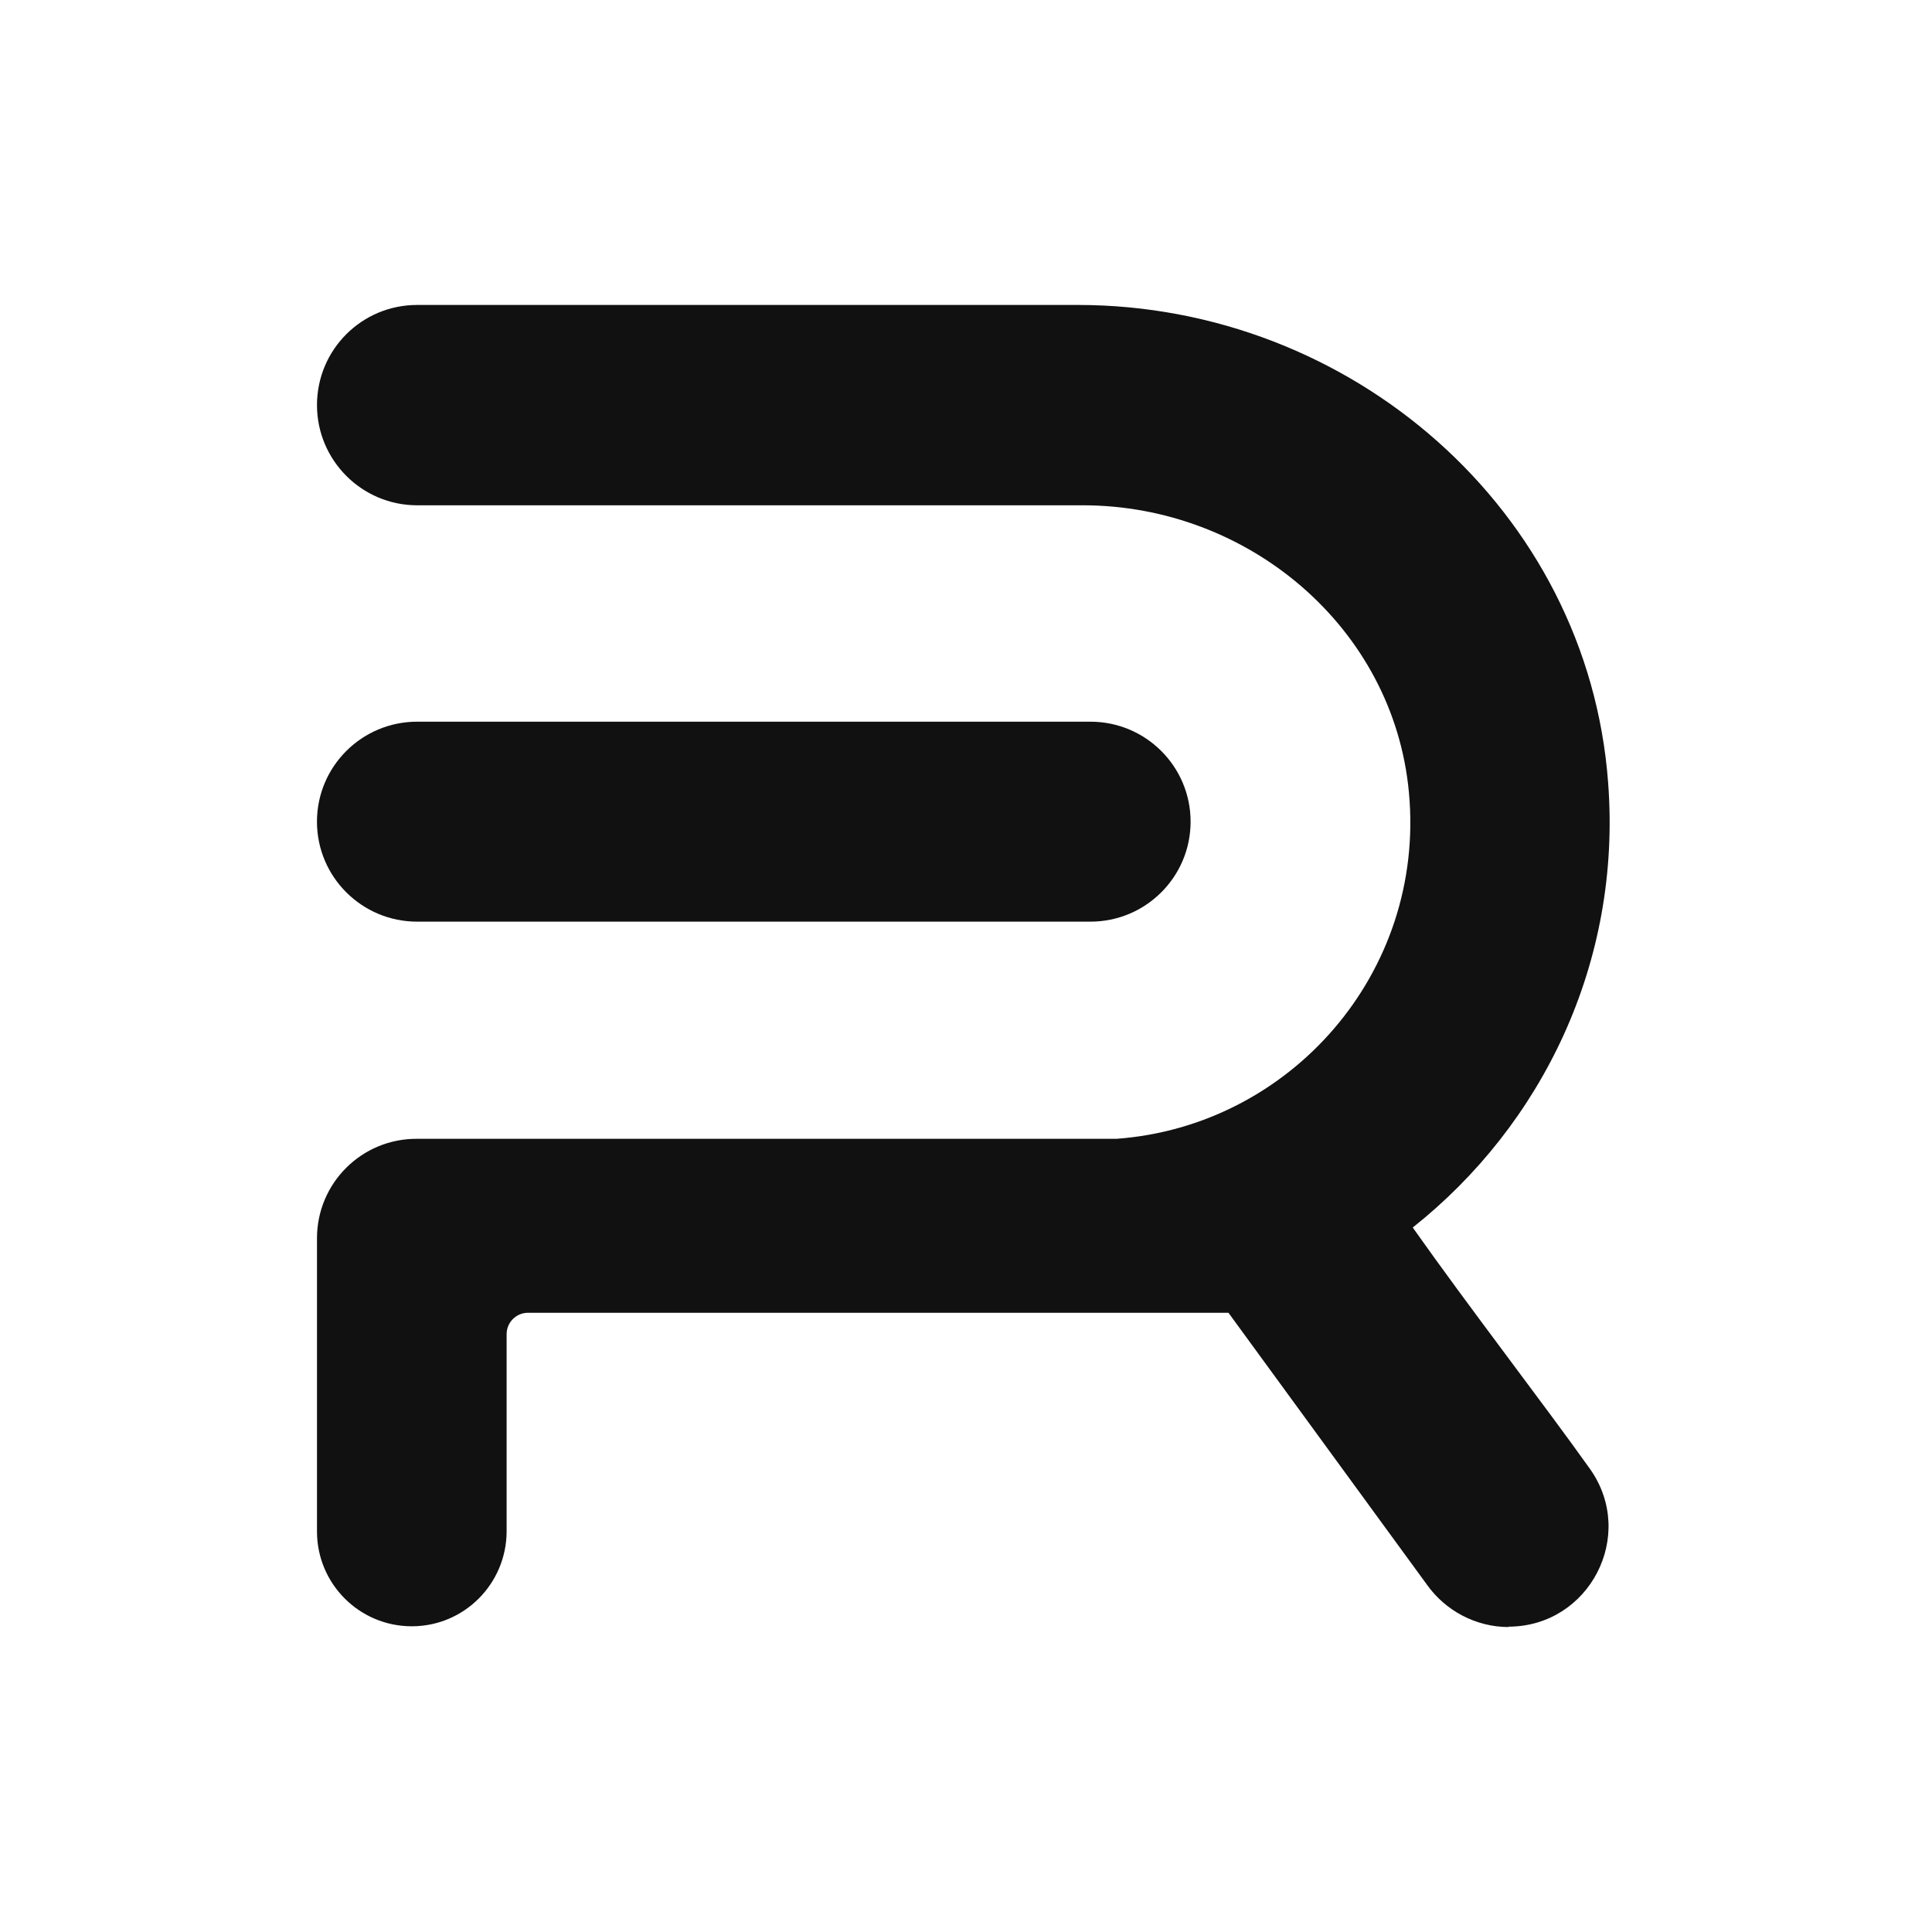
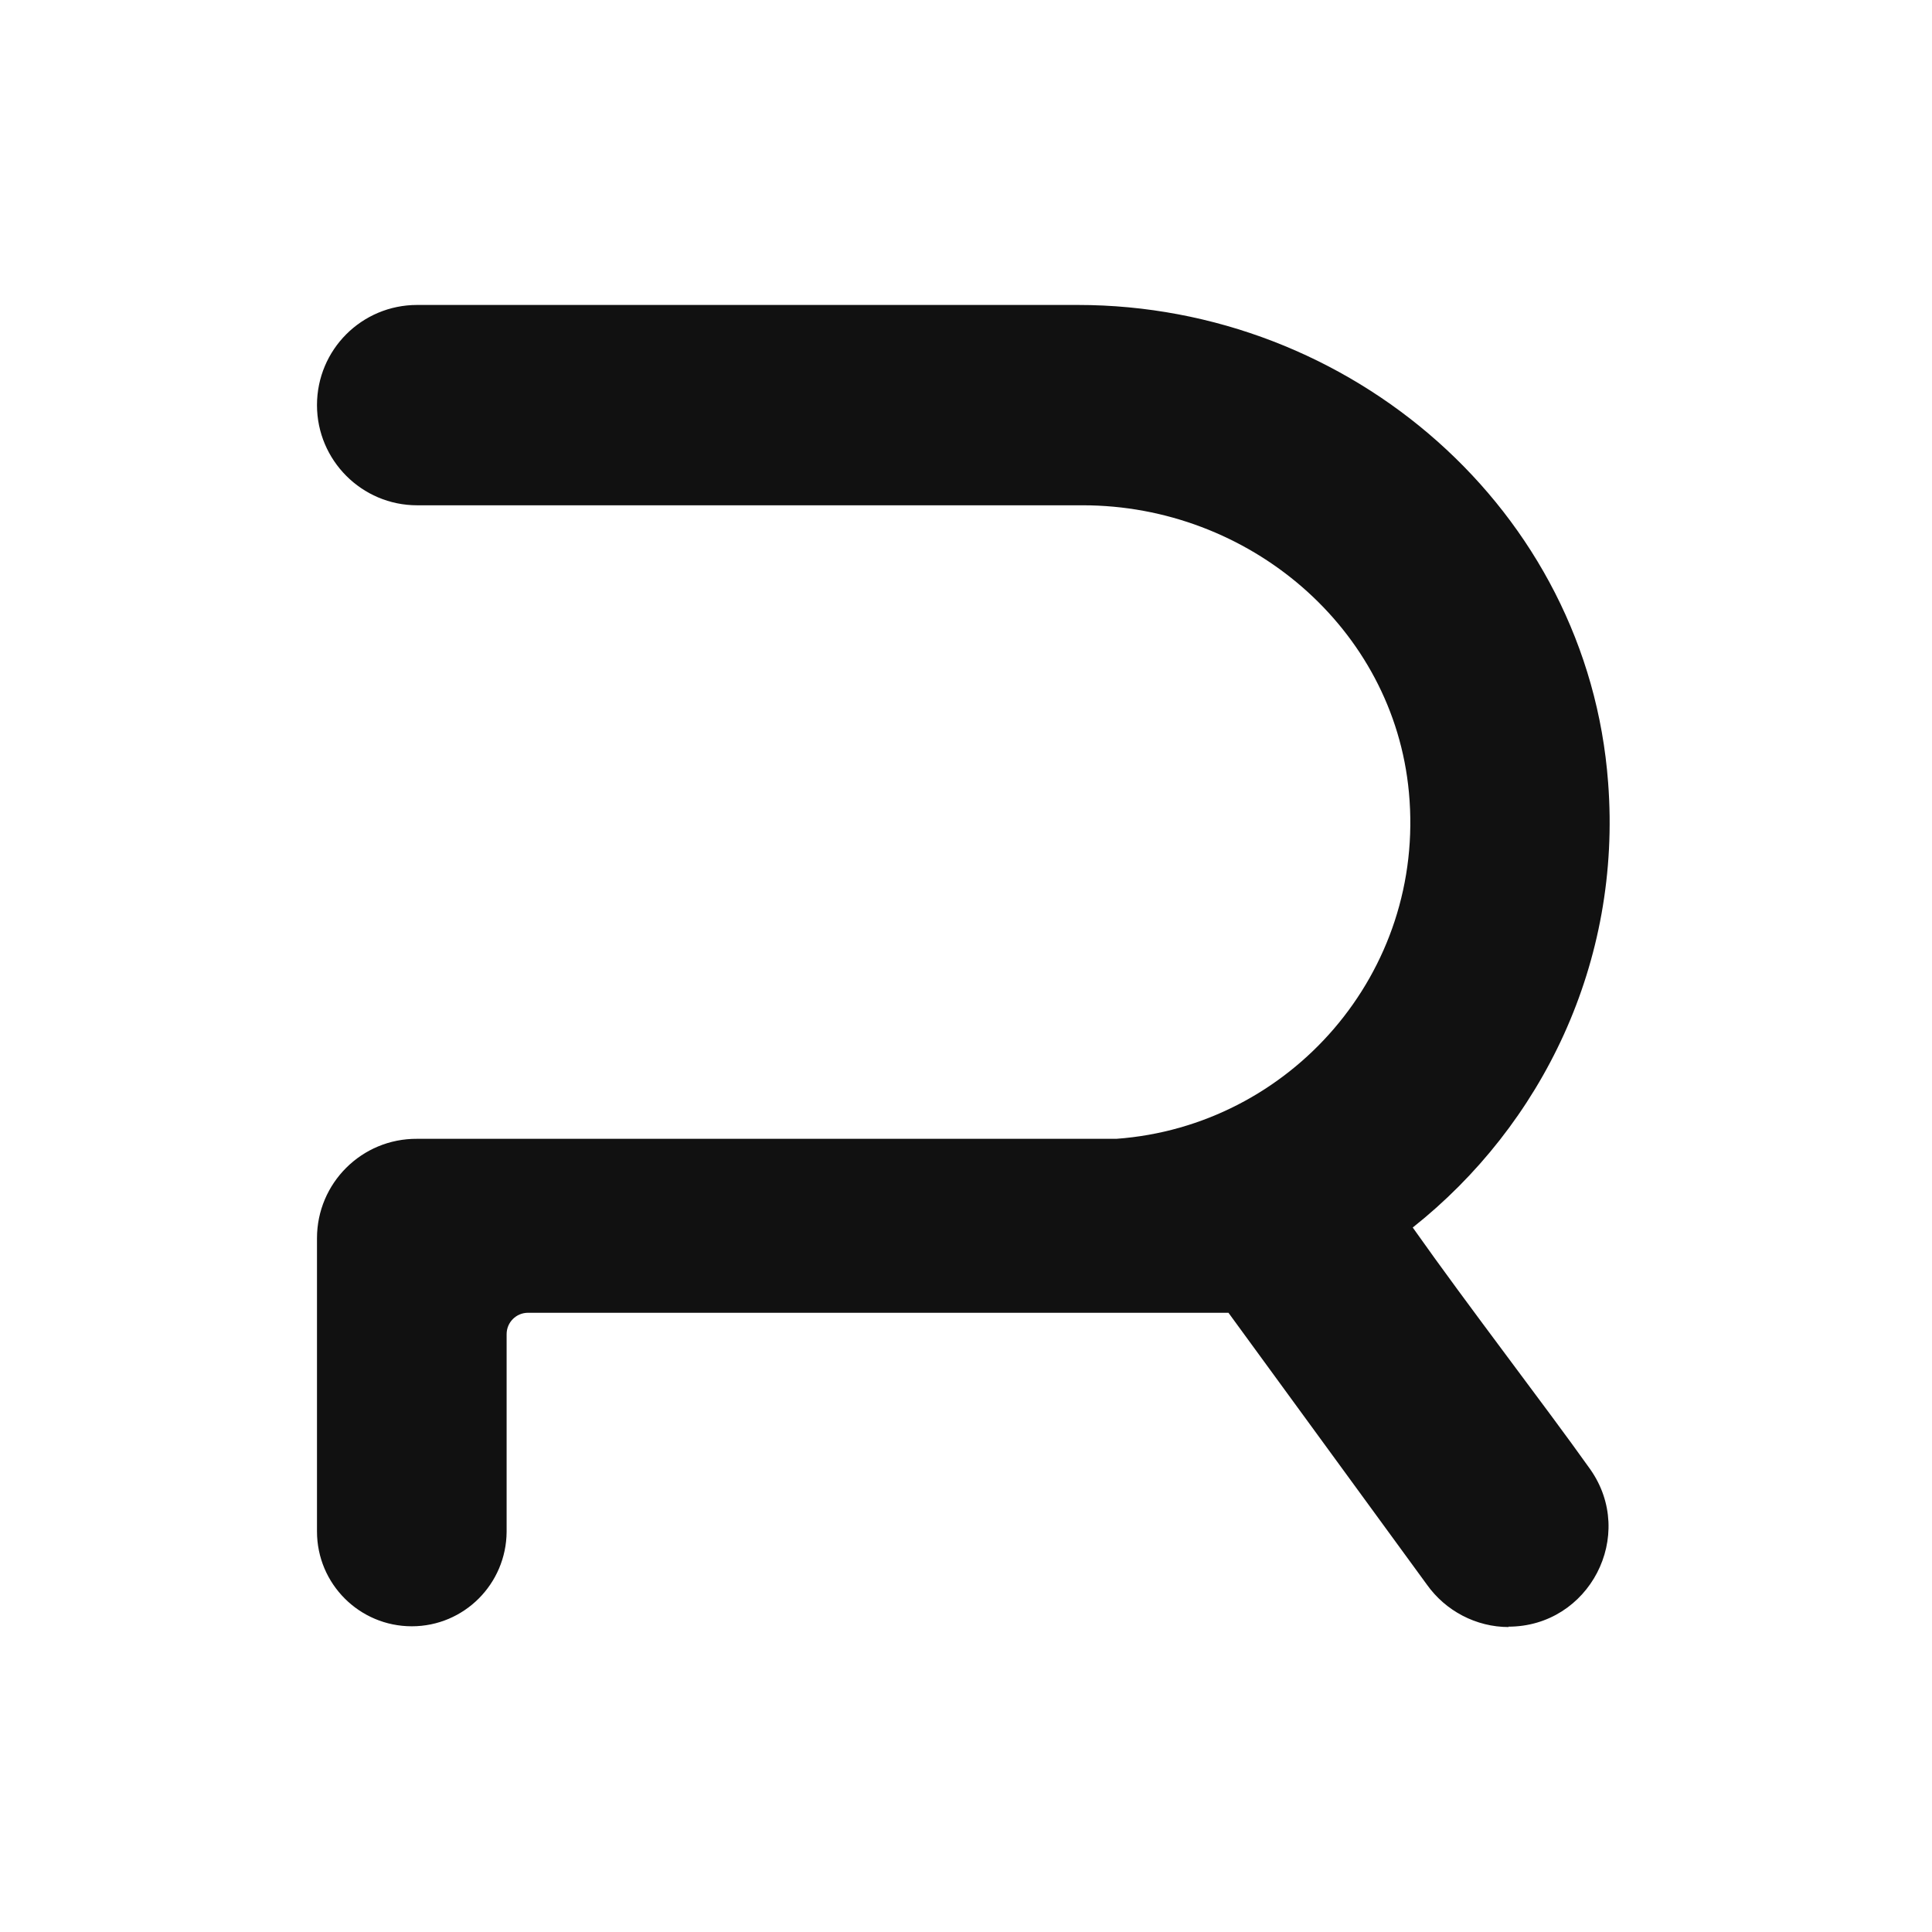
<svg xmlns="http://www.w3.org/2000/svg" width="512" height="512" viewBox="0 0 512 512" fill="none">
  <path d="M399.722 431.083C421.202 431.083 433.766 406.867 421.405 389.339C409.449 372.519 389.185 346.277 374.392 325.304C408.638 298.15 429.815 255.088 426.167 207.366C420.797 135.225 357.978 80.815 285.634 80.815H110.551C95.859 80.815 84.005 92.67 84.005 107.362C84.005 121.952 95.859 133.908 110.551 133.908H286.951C330.824 133.908 369.326 166.331 373.379 210C377.837 257.824 341.868 298.454 295.868 301.797H110.551C95.859 301.696 84.005 313.55 84.005 328.141V405.854C84.005 419.735 95.251 430.982 109.133 430.982C123.014 430.982 134.159 419.735 134.26 405.956V353.572C134.26 350.431 136.793 347.898 139.934 347.898H325.555L378.141 419.938C383.105 426.929 391.211 431.185 399.823 431.185L399.722 431.083Z" fill="#111111" />
-   <path d="M288.973 244.246C303.634 244.246 315.52 232.383 315.52 217.75C315.52 203.117 303.634 191.255 288.973 191.255H110.547C95.885 191.255 84 203.117 84 217.75C84 232.383 95.885 244.246 110.547 244.246H288.973Z" fill="#111111" />
</svg>